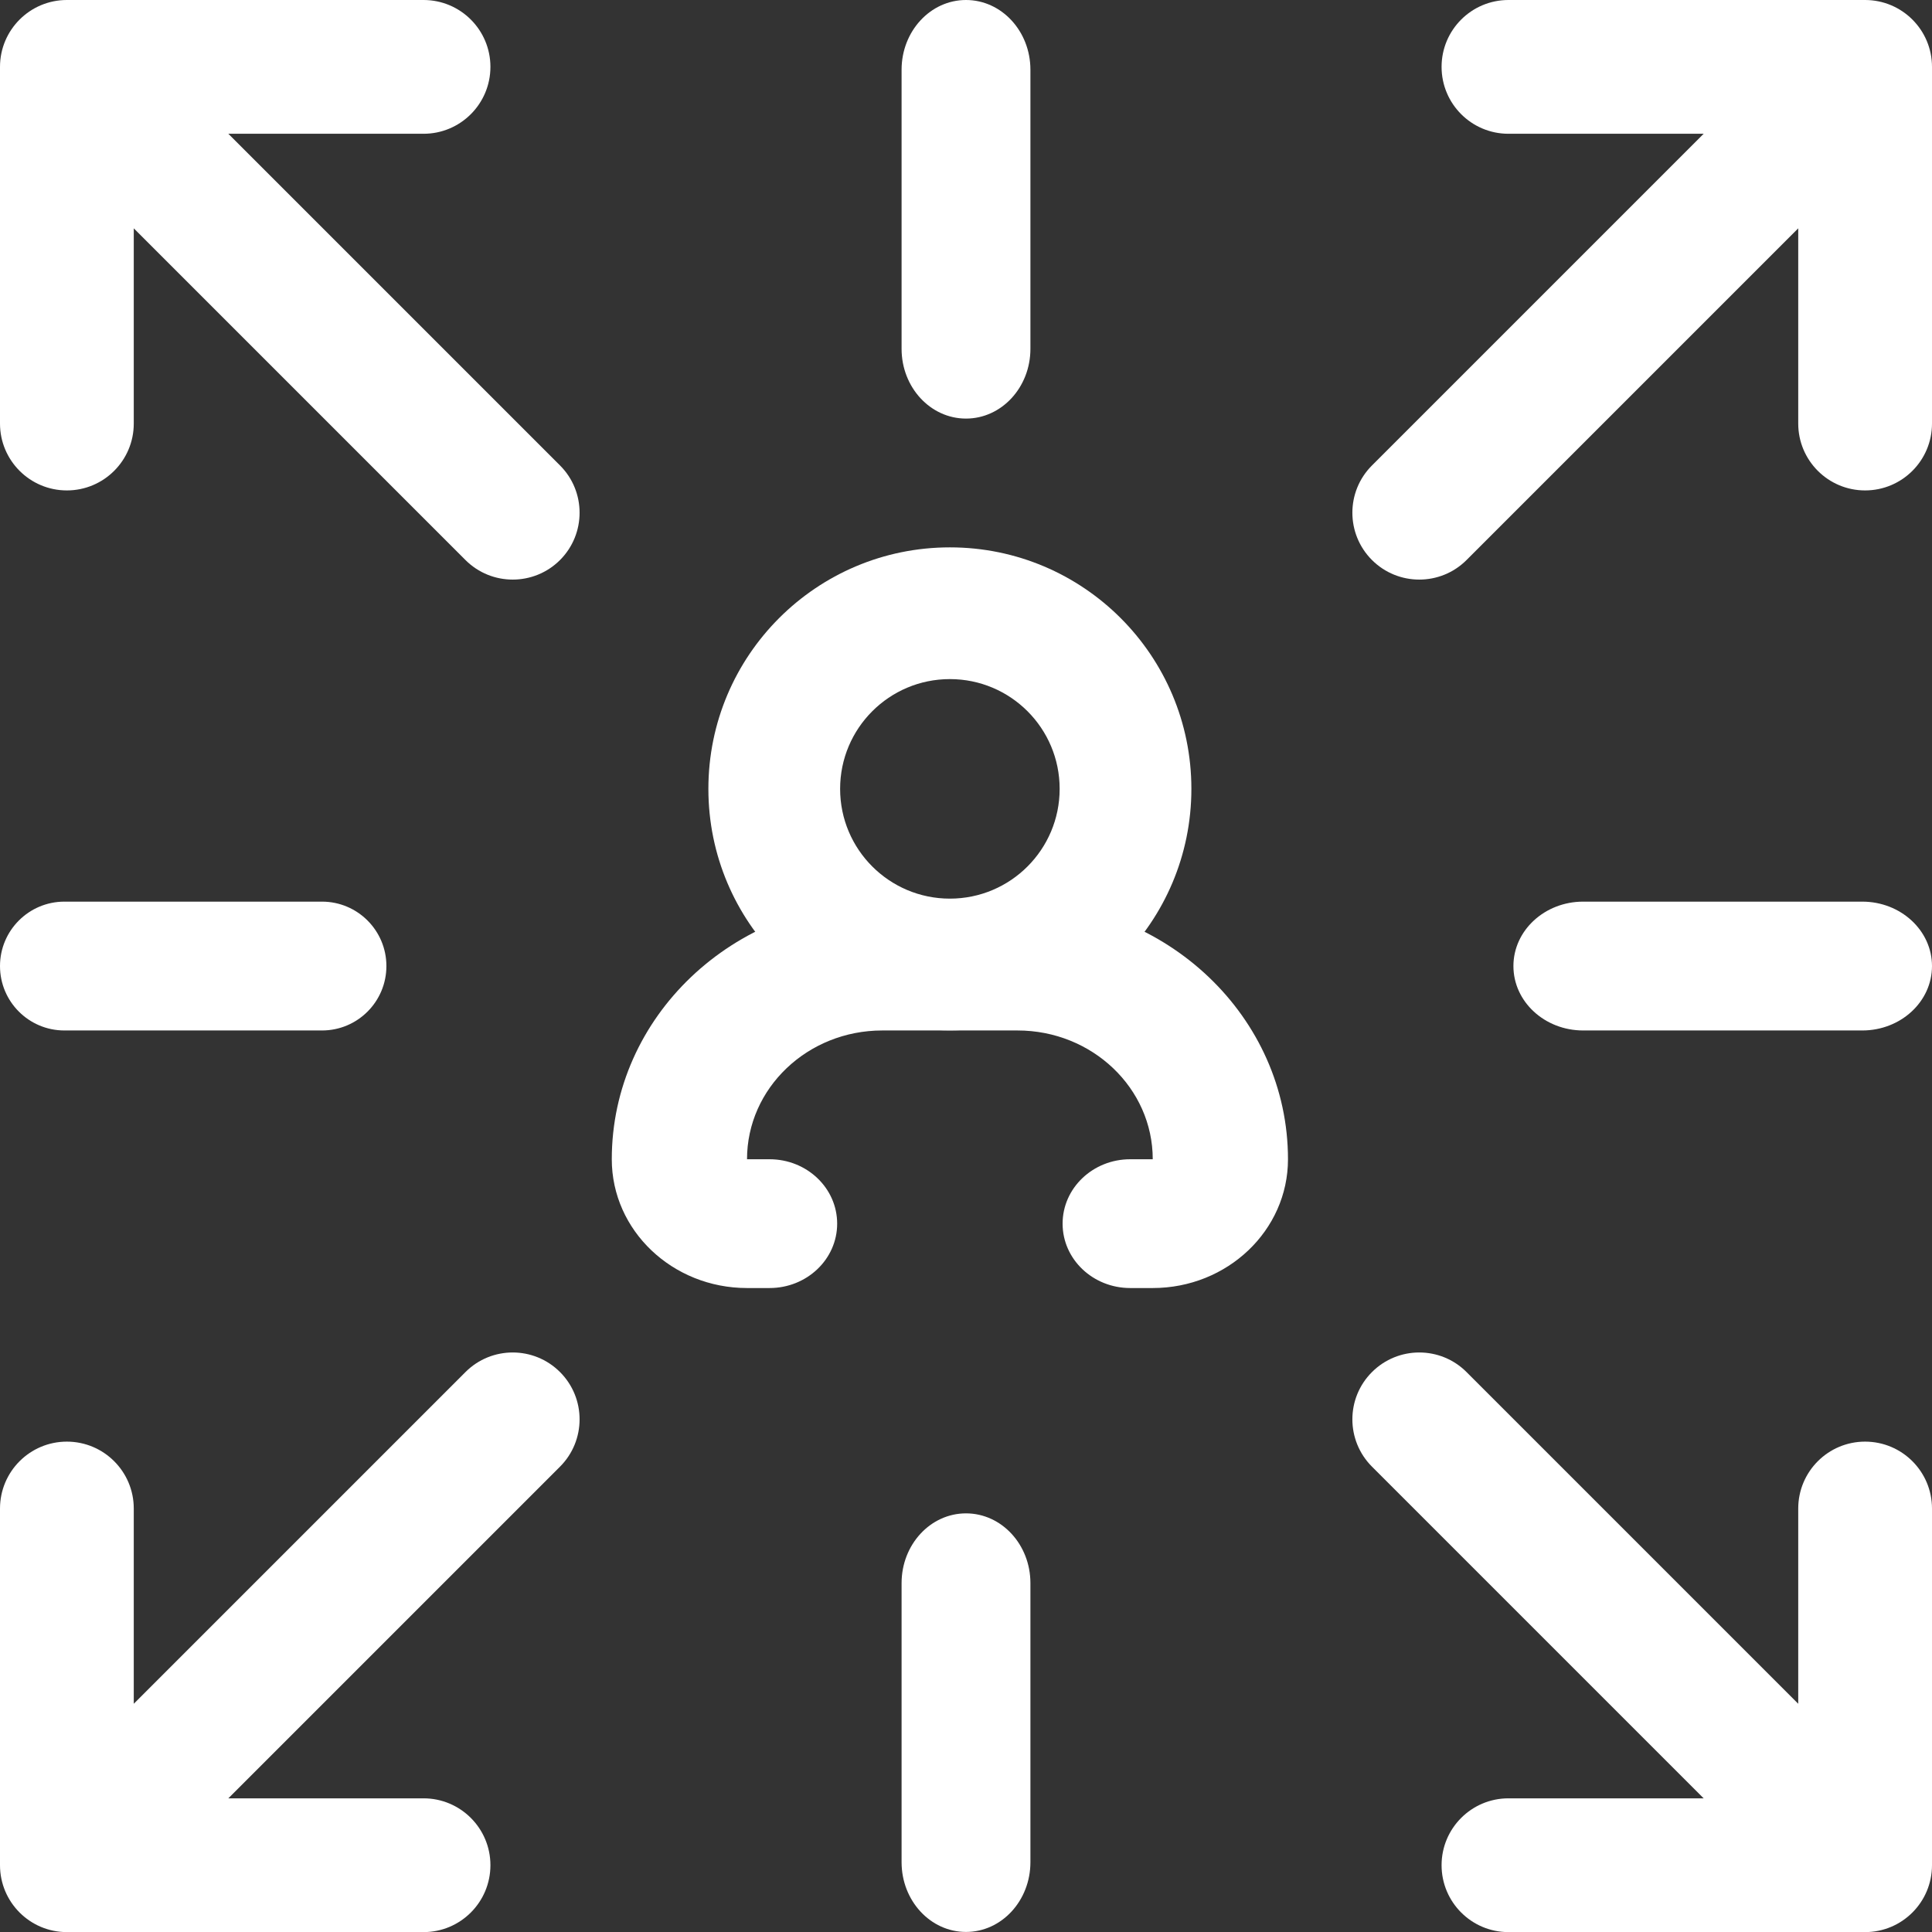
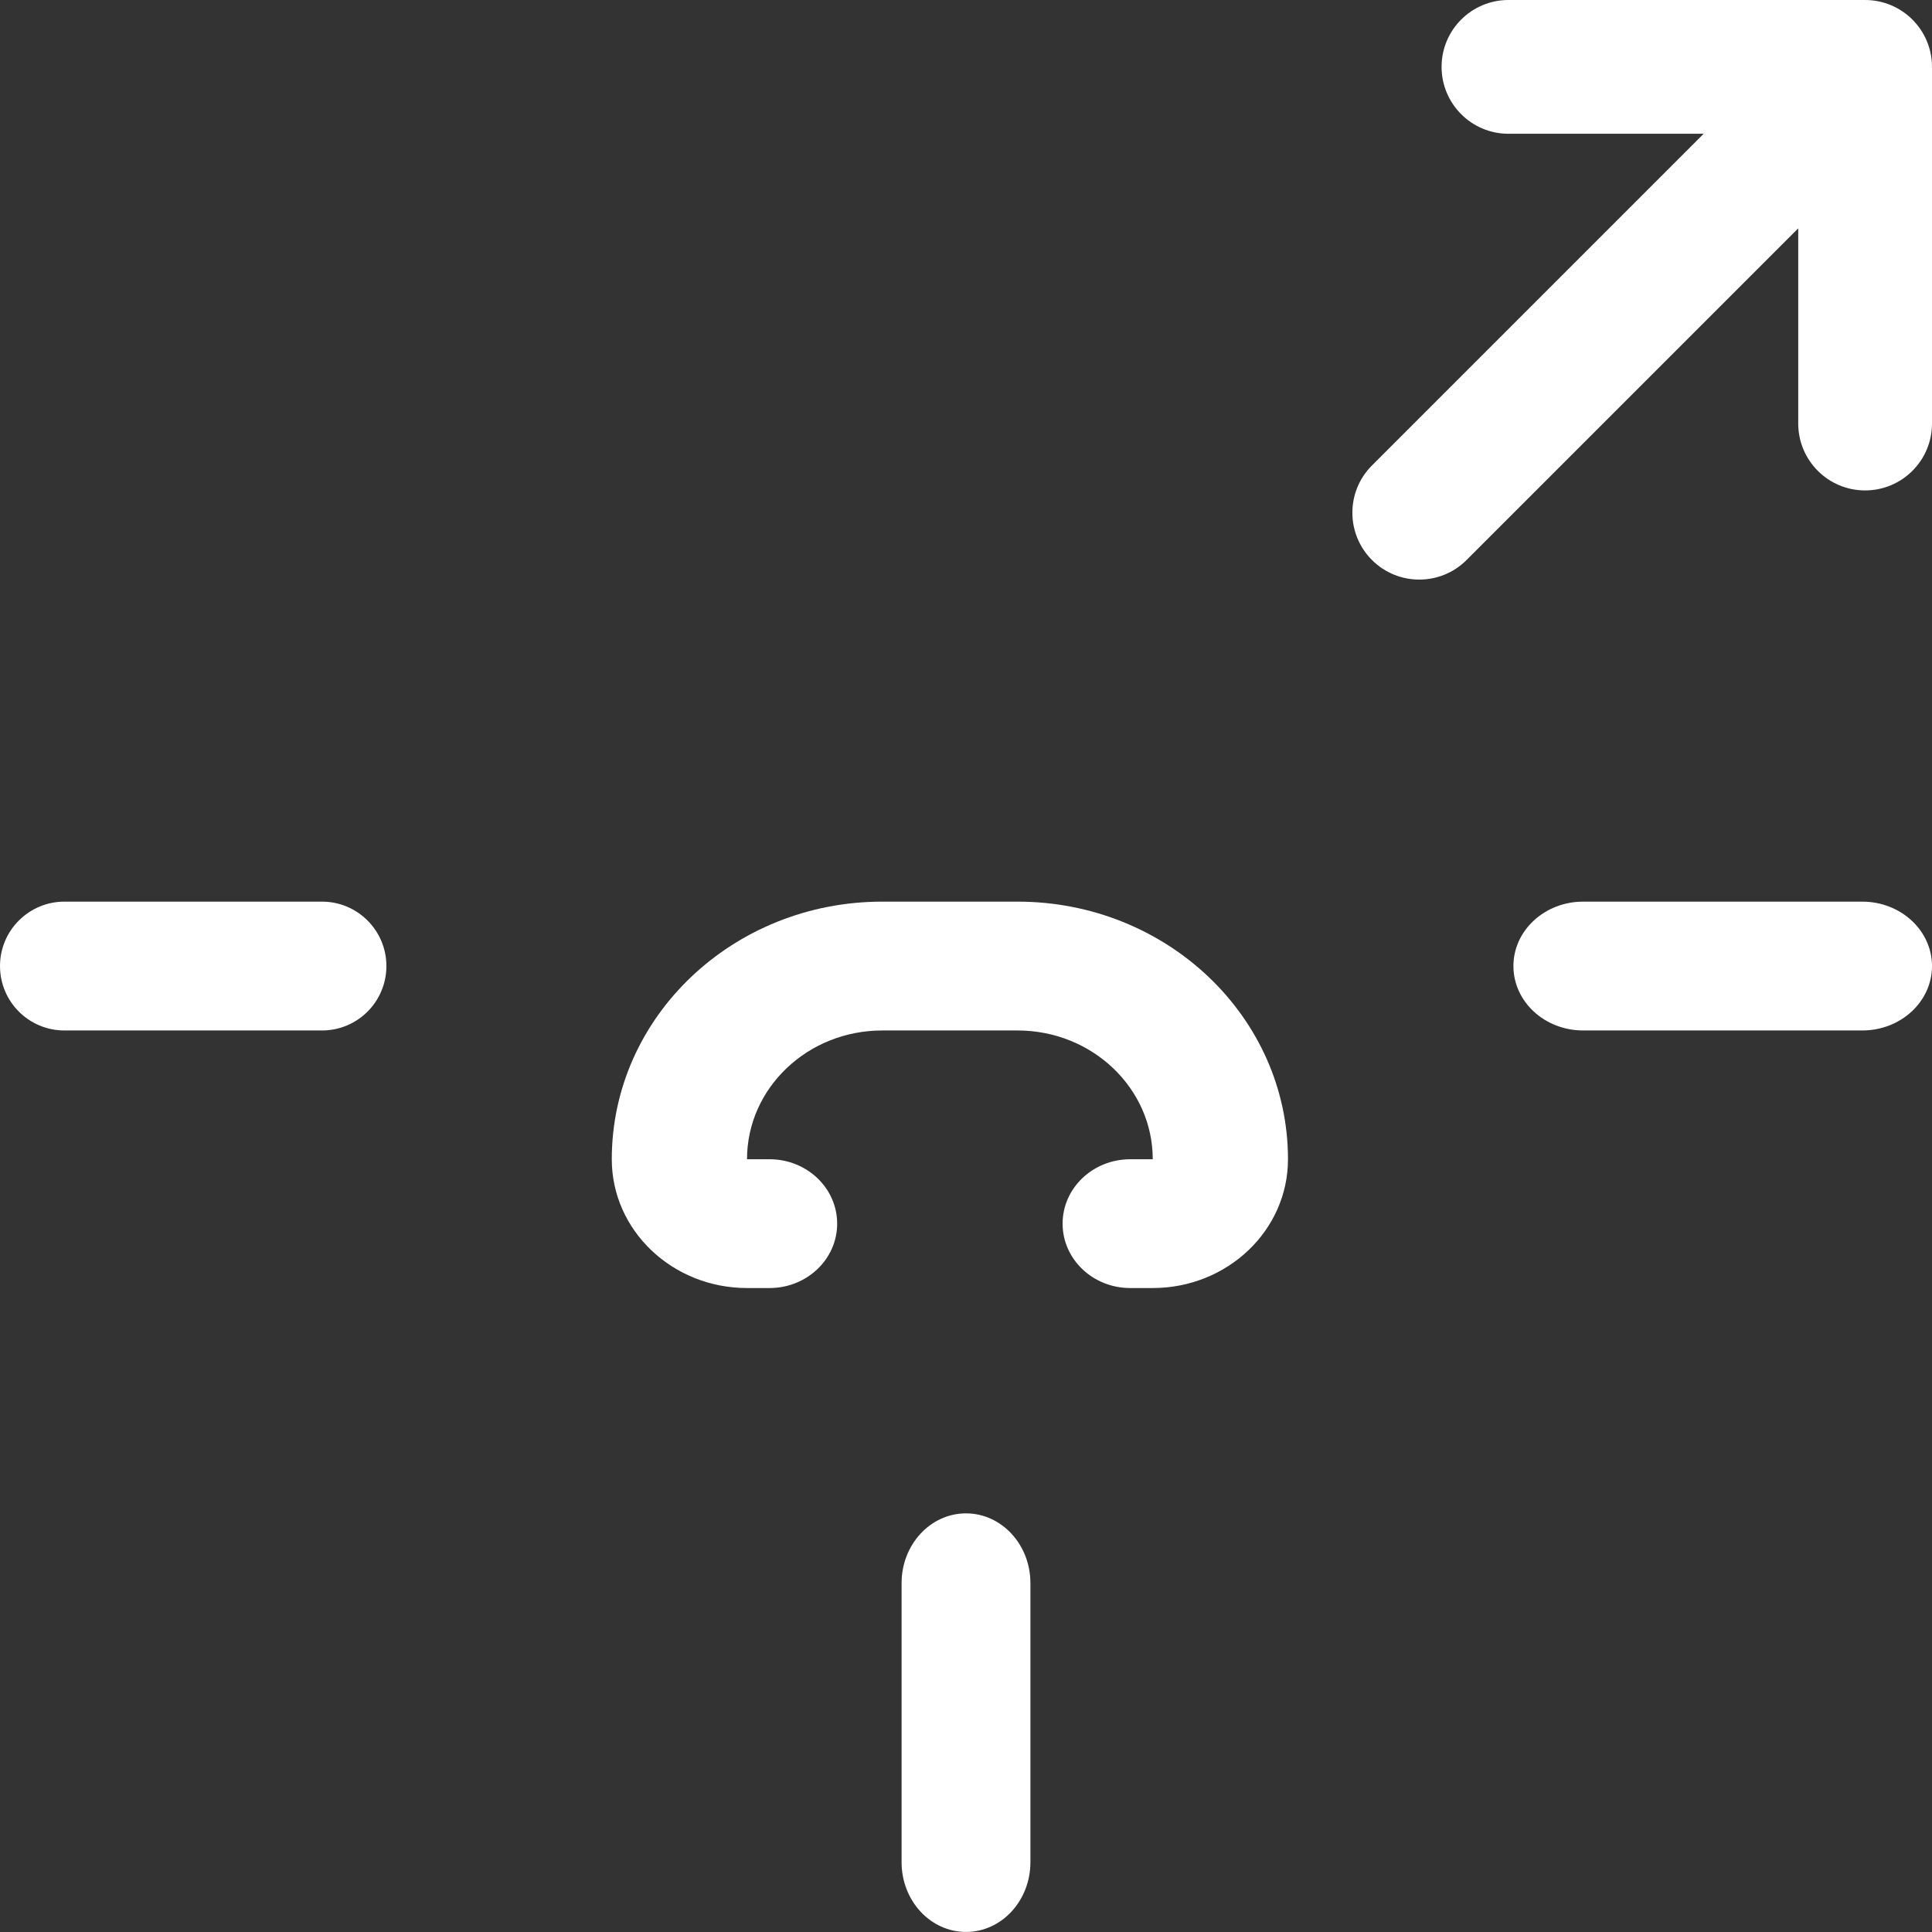
<svg xmlns="http://www.w3.org/2000/svg" width="38" height="38" viewBox="0 0 38 38" fill="none">
  <rect x="0" y="0" width="38" height="38" fill="#333333" stroke="none" />
-   <path fill-rule="evenodd" clip-rule="evenodd" d="M18.683 13.357C17.491 13.357 16.524 14.323 16.524 15.516C16.524 16.708 17.491 17.675 18.683 17.675C19.876 17.675 20.842 16.708 20.842 15.516C20.842 14.323 19.876 13.357 18.683 13.357ZM13.933 15.516C13.933 12.892 16.06 10.766 18.683 10.766C21.307 10.766 23.433 12.892 23.433 15.516C23.433 18.139 21.307 20.266 18.683 20.266C16.06 20.266 13.933 18.139 13.933 15.516Z" fill="white" />
  <path fill-rule="evenodd" clip-rule="evenodd" d="M12.033 22.801C12.033 20.003 14.415 17.734 17.353 17.734H20.013C22.951 17.734 25.333 20.003 25.333 22.801C25.333 24.2 24.142 25.334 22.673 25.334H22.23C21.495 25.334 20.9 24.767 20.9 24.068C20.9 23.368 21.495 22.801 22.23 22.801H22.673C22.673 21.402 21.482 20.268 20.013 20.268H17.353C15.884 20.268 14.693 21.402 14.693 22.801H15.136C15.871 22.801 16.466 23.368 16.466 24.068C16.466 24.767 15.871 25.334 15.136 25.334H14.693C13.224 25.334 12.033 24.2 12.033 22.801Z" fill="white" />
  <path fill-rule="evenodd" clip-rule="evenodd" d="M28.354 1.315C28.354 0.589 28.943 0 29.669 0H36.684C37.411 0 38 0.589 38 1.315V8.331C38 9.057 37.411 9.646 36.684 9.646C35.958 9.646 35.369 9.057 35.369 8.331V4.491L28.845 11.015C28.332 11.528 27.499 11.528 26.985 11.015C26.471 10.501 26.471 9.668 26.985 9.155L33.509 2.631H29.669C28.943 2.631 28.354 2.042 28.354 1.315Z" fill="white" />
-   <path fill-rule="evenodd" clip-rule="evenodd" d="M9.646 1.315C9.646 0.589 9.057 0 8.331 0H1.315C0.589 0 0 0.589 0 1.315V8.331C0 9.057 0.589 9.646 1.315 9.646C2.042 9.646 2.631 9.057 2.631 8.331V4.491L9.155 11.015C9.668 11.528 10.501 11.528 11.015 11.015C11.528 10.501 11.528 9.668 11.015 9.155L4.491 2.631H8.331C9.057 2.631 9.646 2.042 9.646 1.315Z" fill="white" />
-   <path fill-rule="evenodd" clip-rule="evenodd" d="M28.354 36.686C28.354 37.413 28.943 38.002 29.669 38.002H36.684C37.411 38.002 38 37.413 38 36.686V29.671C38 28.944 37.411 28.355 36.684 28.355C35.958 28.355 35.369 28.944 35.369 29.671V33.511L28.845 26.987C28.332 26.473 27.499 26.473 26.985 26.987C26.471 27.5 26.471 28.333 26.985 28.847L33.509 35.371H29.669C28.943 35.371 28.354 35.96 28.354 36.686Z" fill="white" />
-   <path fill-rule="evenodd" clip-rule="evenodd" d="M9.646 36.686C9.646 37.413 9.057 38.002 8.331 38.002H1.315C0.589 38.002 0 37.413 0 36.686V29.671C0 28.944 0.589 28.355 1.315 28.355C2.042 28.355 2.631 28.944 2.631 29.671V33.511L9.155 26.987C9.668 26.473 10.501 26.473 11.015 26.987C11.528 27.5 11.528 28.333 11.015 28.847L4.491 35.371H8.331C9.057 35.371 9.646 35.96 9.646 36.686Z" fill="white" />
-   <path fill-rule="evenodd" clip-rule="evenodd" d="M19 0C19.7 0 20.267 0.614 20.267 1.372V6.861C20.267 7.619 19.7 8.233 19 8.233C18.3 8.233 17.733 7.619 17.733 6.861V1.372C17.733 0.614 18.3 0 19 0Z" fill="white" />
  <path fill-rule="evenodd" clip-rule="evenodd" d="M38 19.001C38 19.701 37.386 20.268 36.628 20.268H31.139C30.381 20.268 29.767 19.701 29.767 19.001C29.767 18.302 30.381 17.734 31.139 17.734H36.628C37.386 17.734 38 18.302 38 19.001Z" fill="white" />
  <path fill-rule="evenodd" clip-rule="evenodd" d="M19 29.766C19.7 29.766 20.267 30.38 20.267 31.138V36.627C20.267 37.385 19.7 37.999 19 37.999C18.3 37.999 17.733 37.385 17.733 36.627V31.138C17.733 30.38 18.3 29.766 19 29.766Z" fill="white" />
  <path fill-rule="evenodd" clip-rule="evenodd" d="M7.6 19.001C7.6 19.701 7.033 20.268 6.333 20.268H1.267C0.567 20.268 0 19.701 0 19.001C0 18.302 0.567 17.734 1.267 17.734H6.333C7.033 17.734 7.6 18.302 7.6 19.001Z" fill="white" />
</svg>